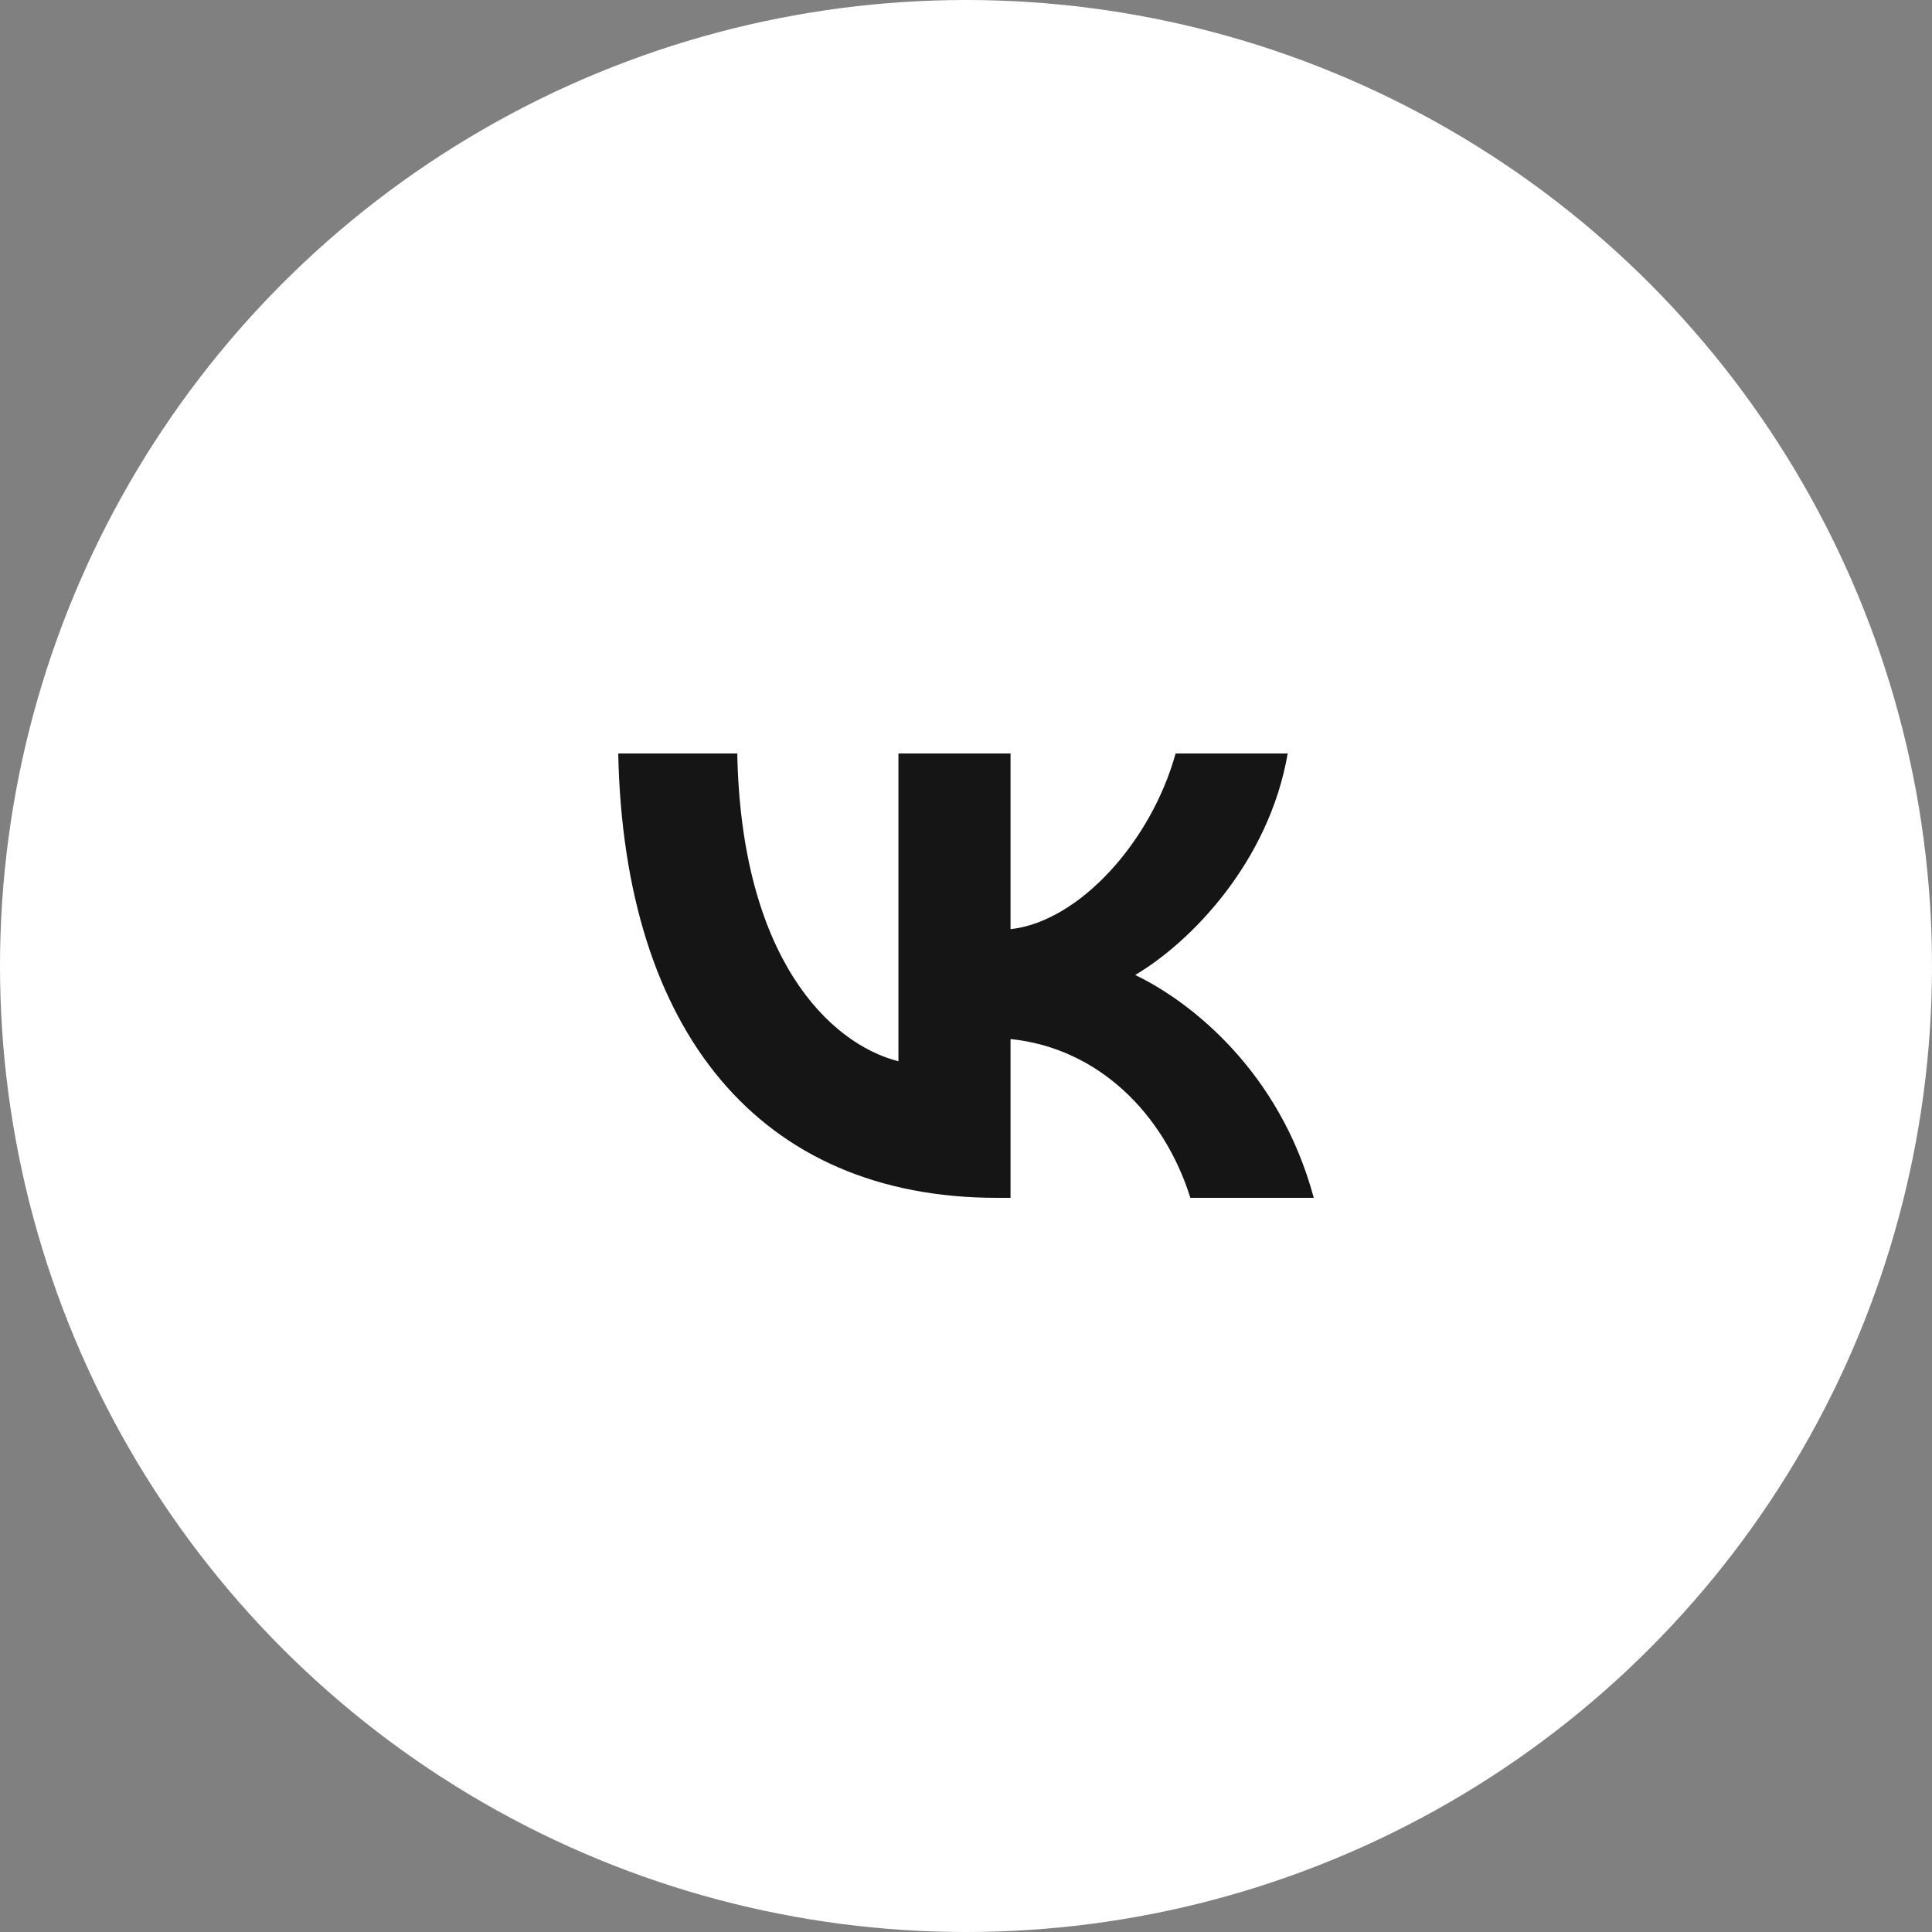
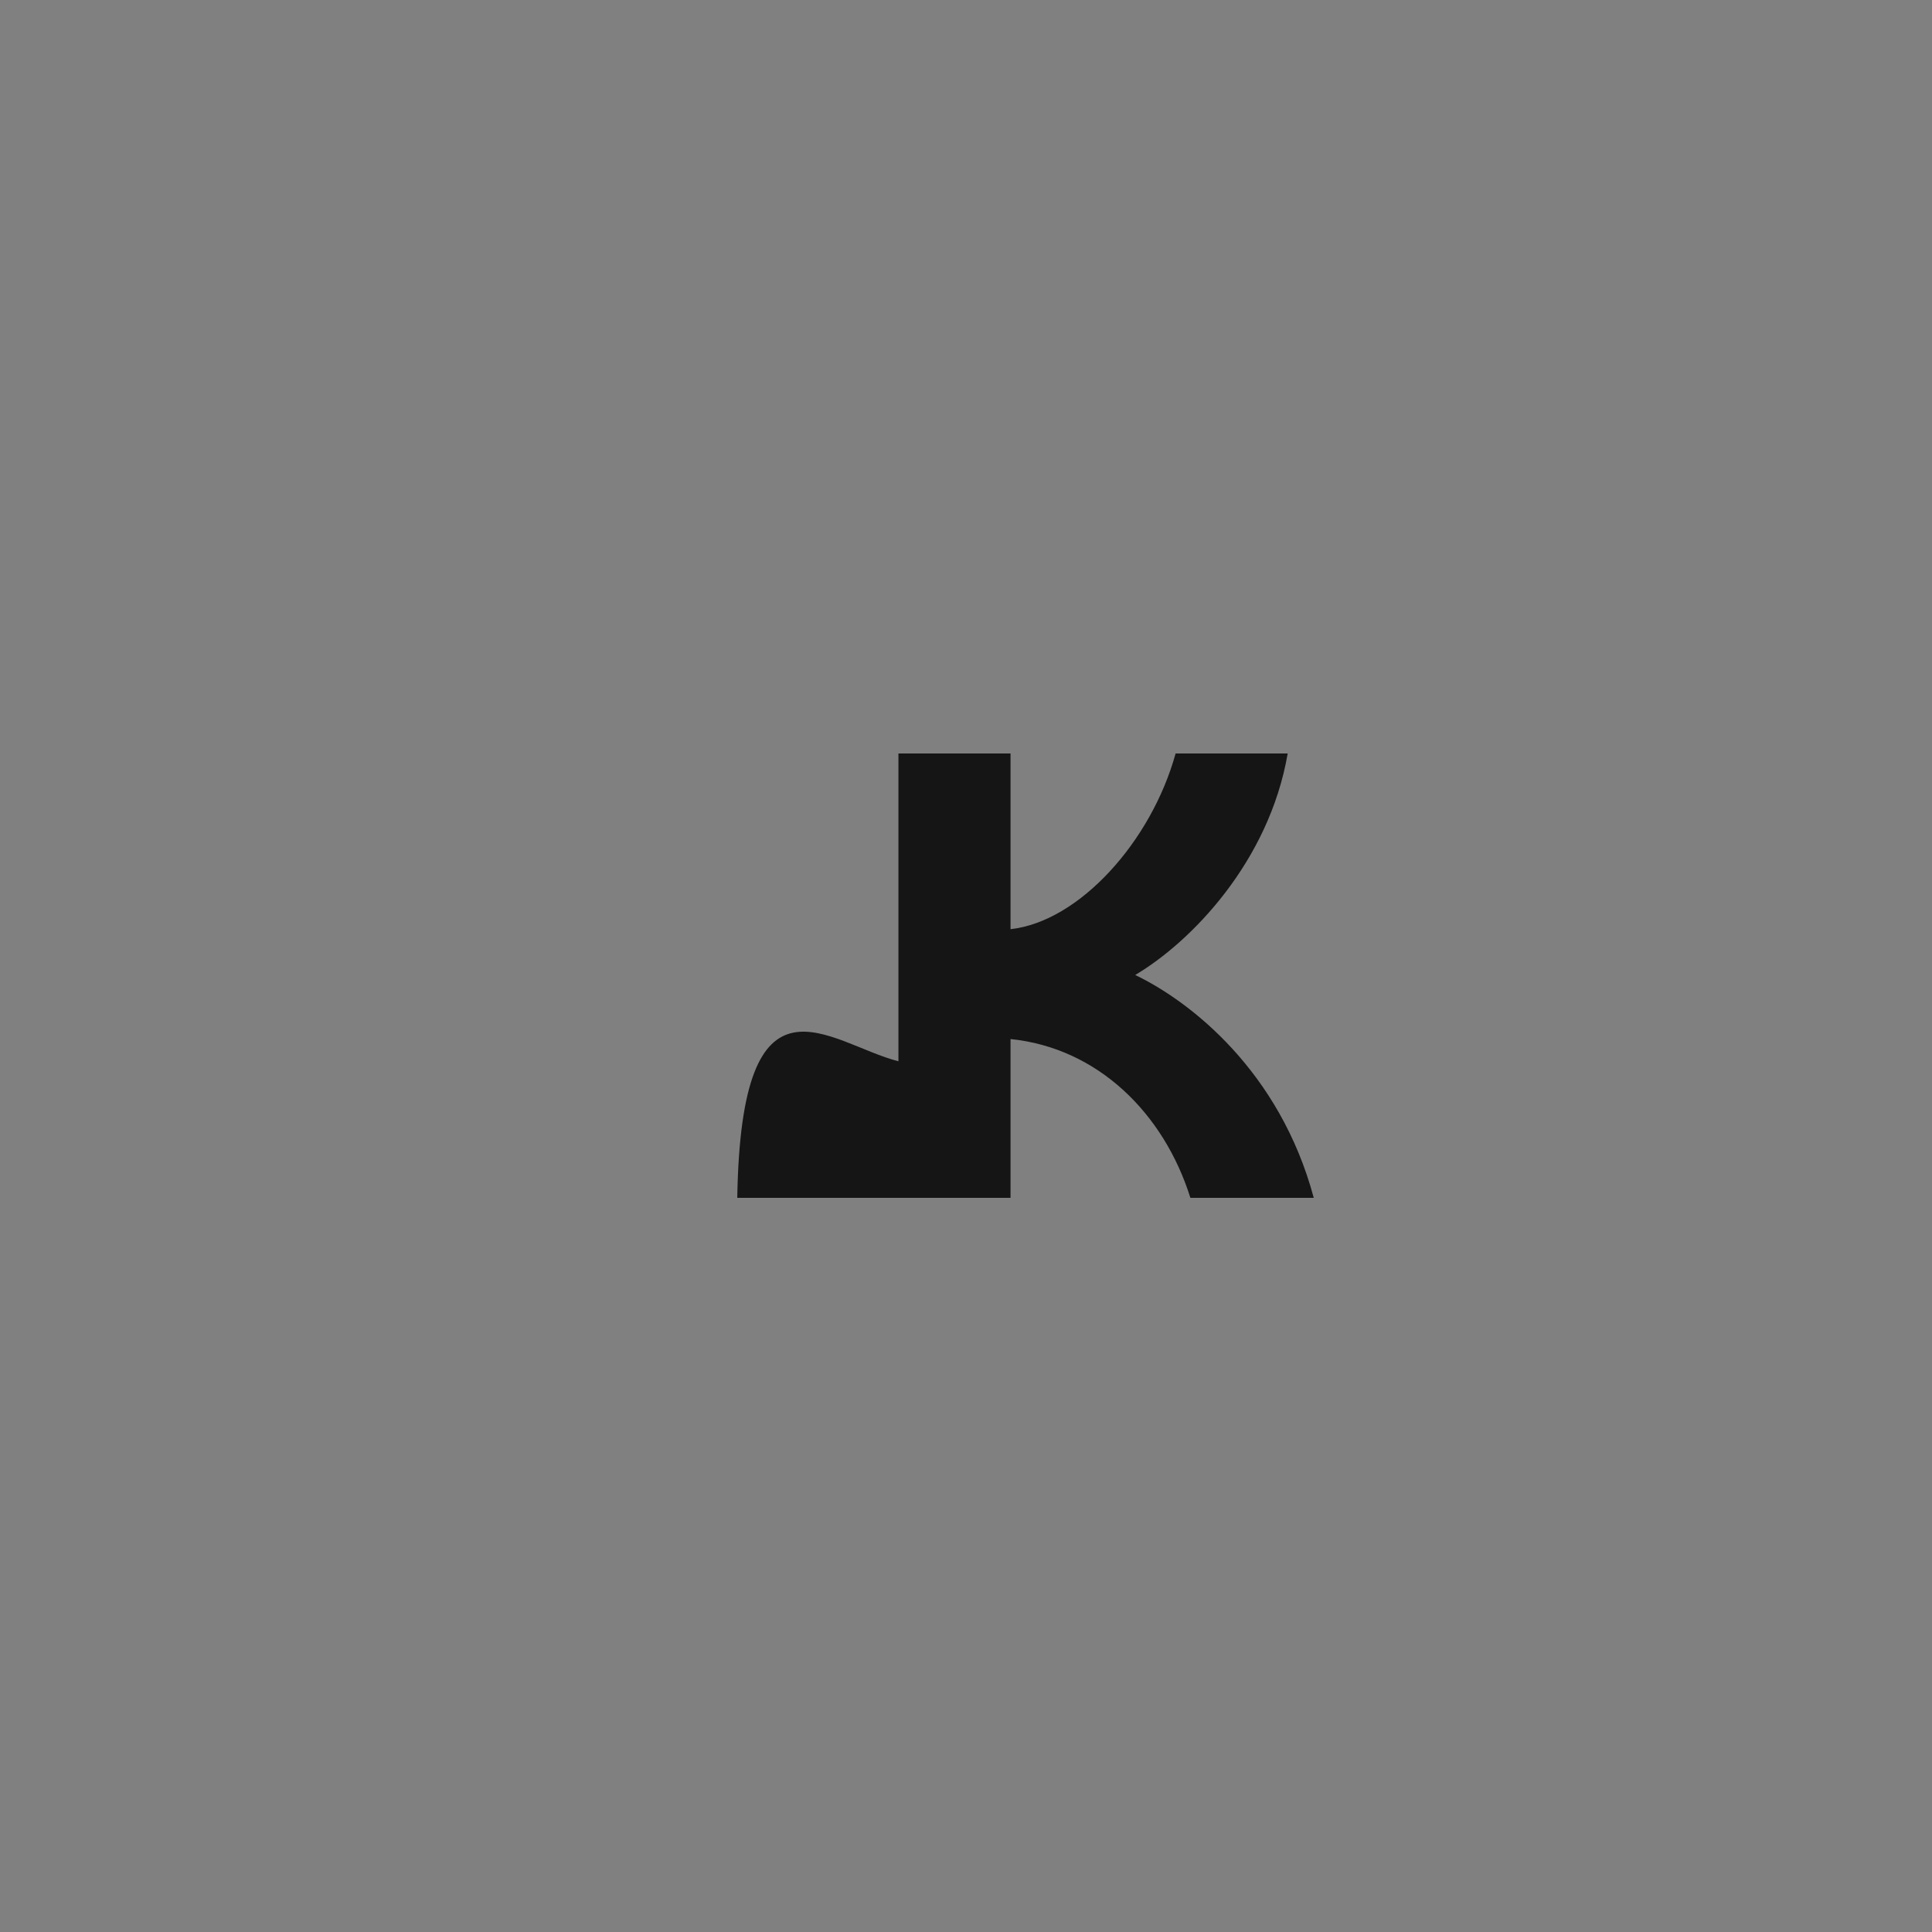
<svg xmlns="http://www.w3.org/2000/svg" width="100" height="100" viewBox="0 0 100 100" fill="none">
  <rect x="0" y="0" width="100" height="100" fill="#808080" stroke="none" />
  <g clip-path="url(#clip0_486_8)">
-     <circle cx="50" cy="50" r="50" fill="white" />
-     <path d="M51.608 62C39.308 62 32.292 53.366 32 39H38.161C38.364 49.545 42.906 54.011 46.503 54.932V39H52.305V48.094C55.858 47.703 59.59 43.559 60.849 39H66.651C65.684 44.618 61.636 48.762 58.758 50.465C61.636 51.847 66.246 55.461 68 62H61.614C60.242 57.626 56.825 54.241 52.305 53.781V62H51.608Z" fill="#151515" />
+     <path d="M51.608 62H38.161C38.364 49.545 42.906 54.011 46.503 54.932V39H52.305V48.094C55.858 47.703 59.59 43.559 60.849 39H66.651C65.684 44.618 61.636 48.762 58.758 50.465C61.636 51.847 66.246 55.461 68 62H61.614C60.242 57.626 56.825 54.241 52.305 53.781V62H51.608Z" fill="#151515" />
  </g>
  <defs>
    <clipPath id="clip0_486_8">
      <rect width="100" height="100" fill="white" />
    </clipPath>
  </defs>
</svg>